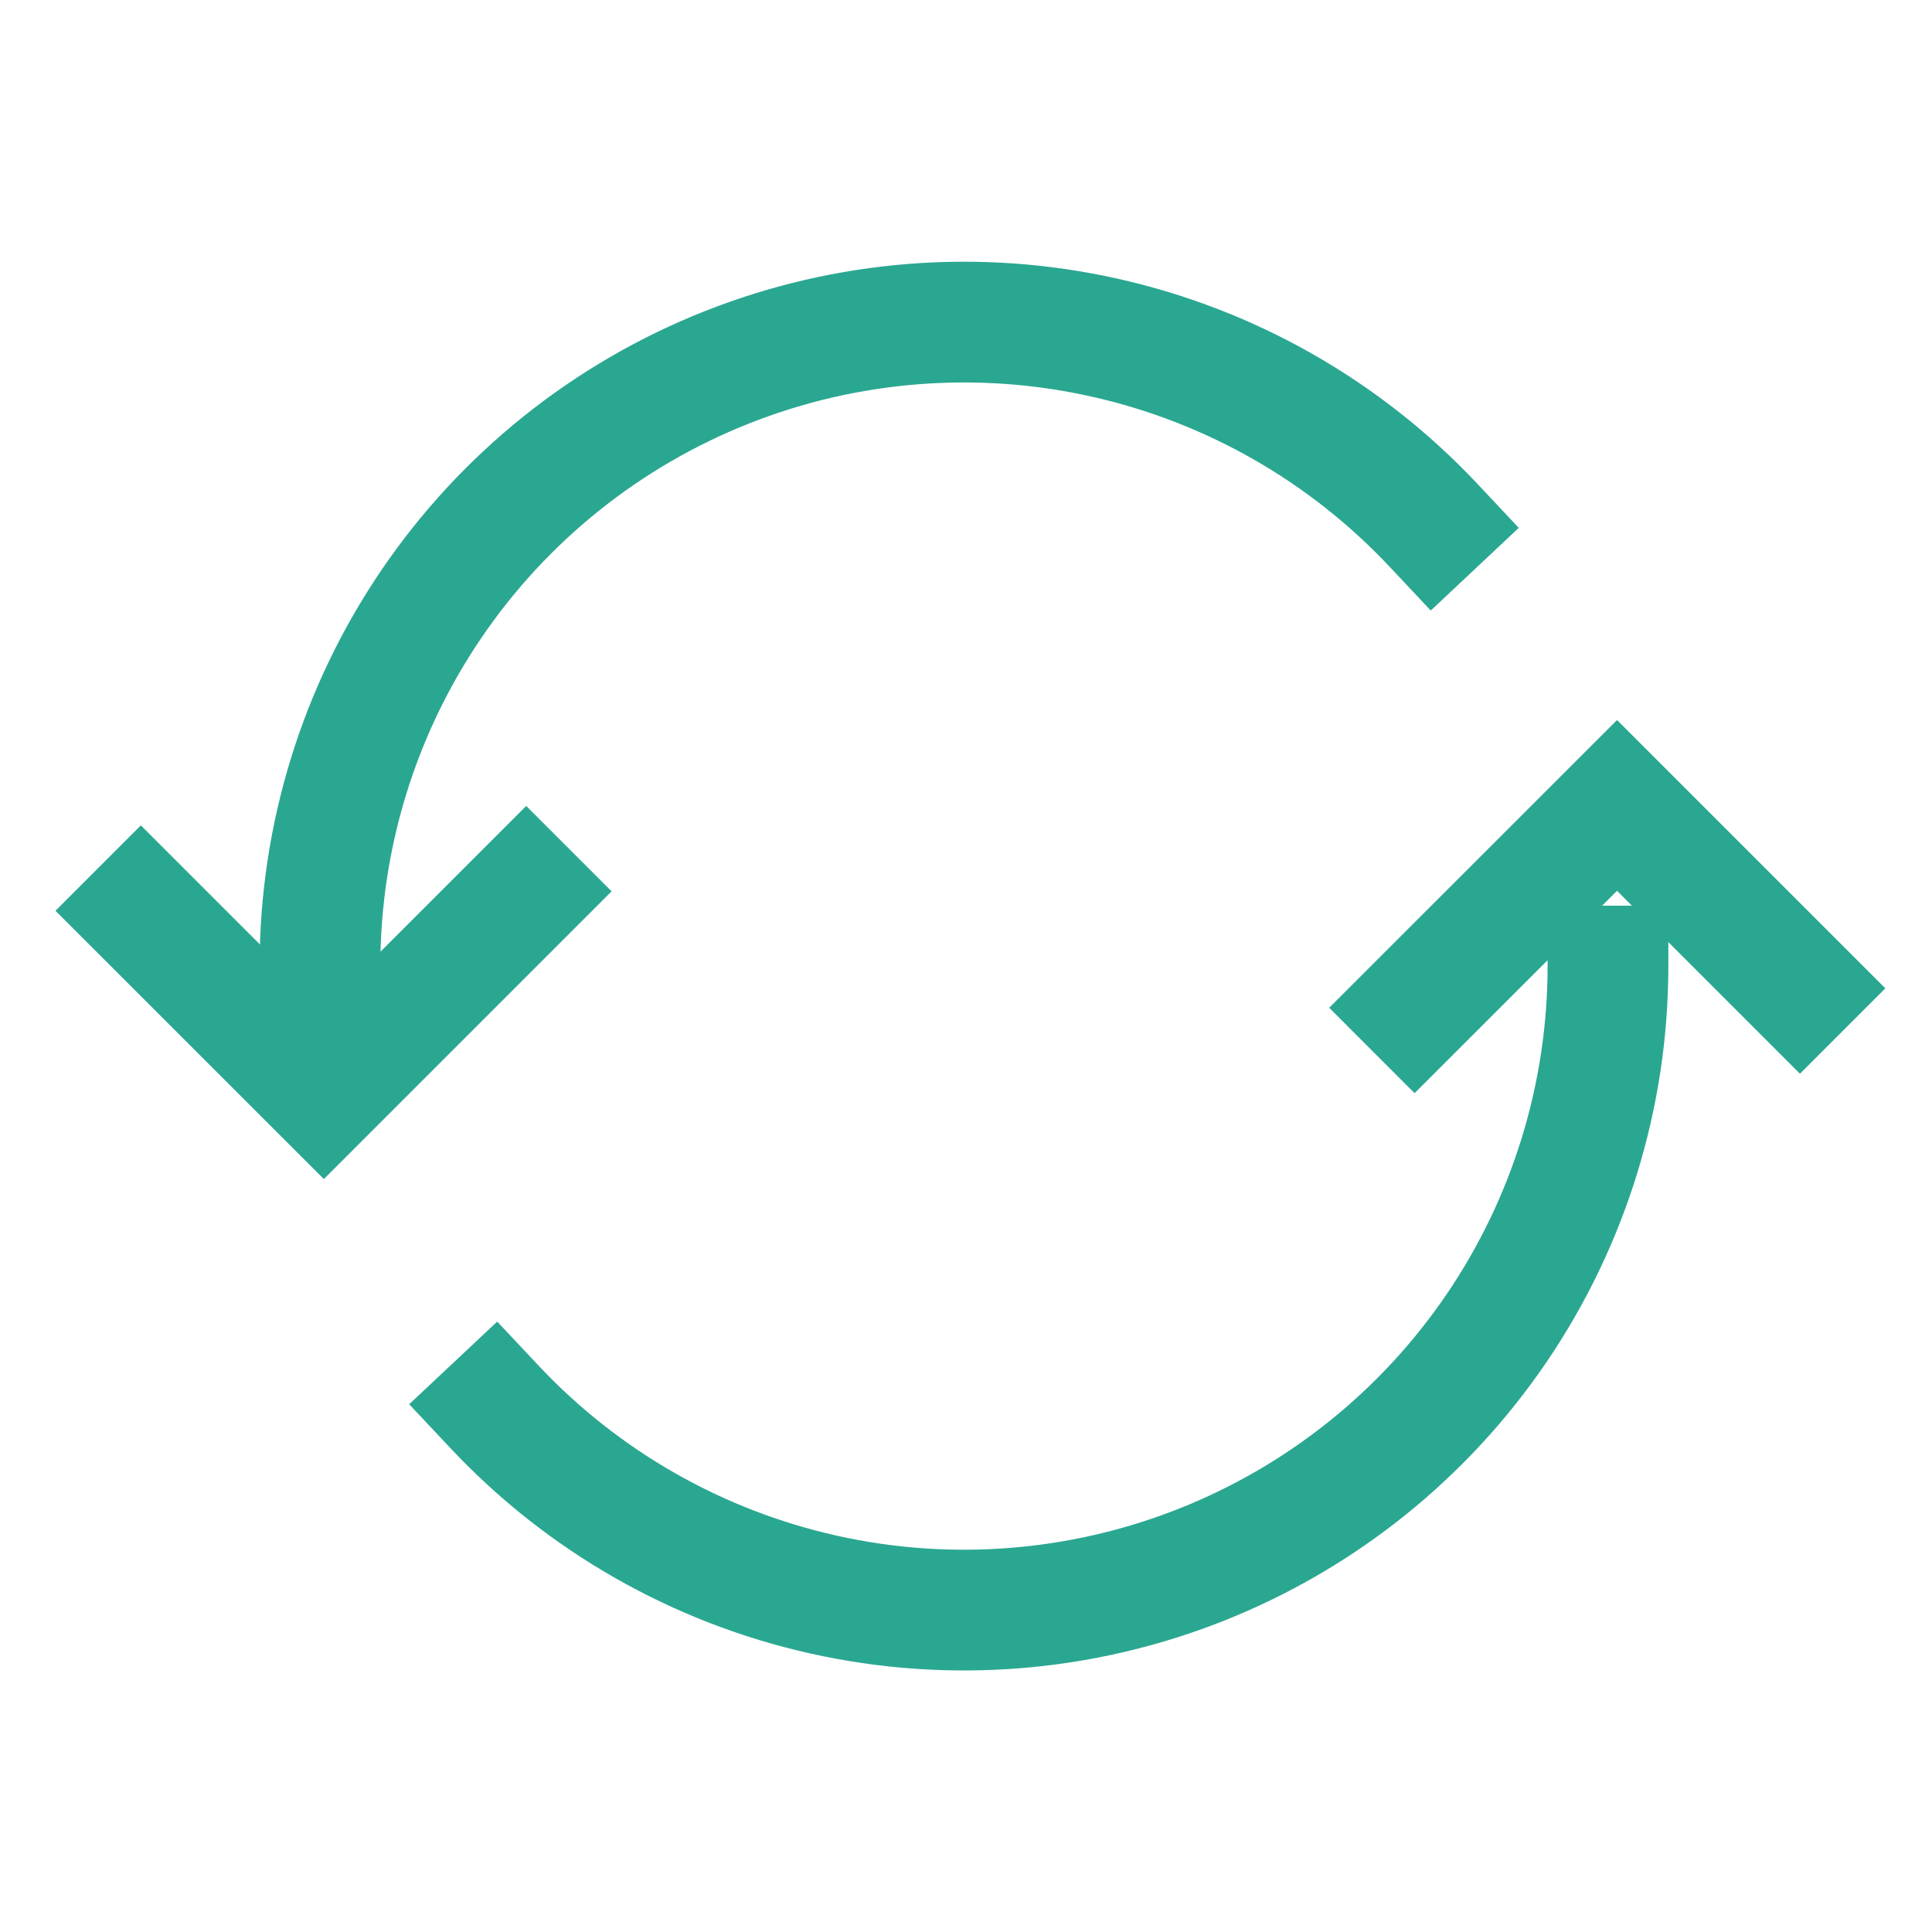
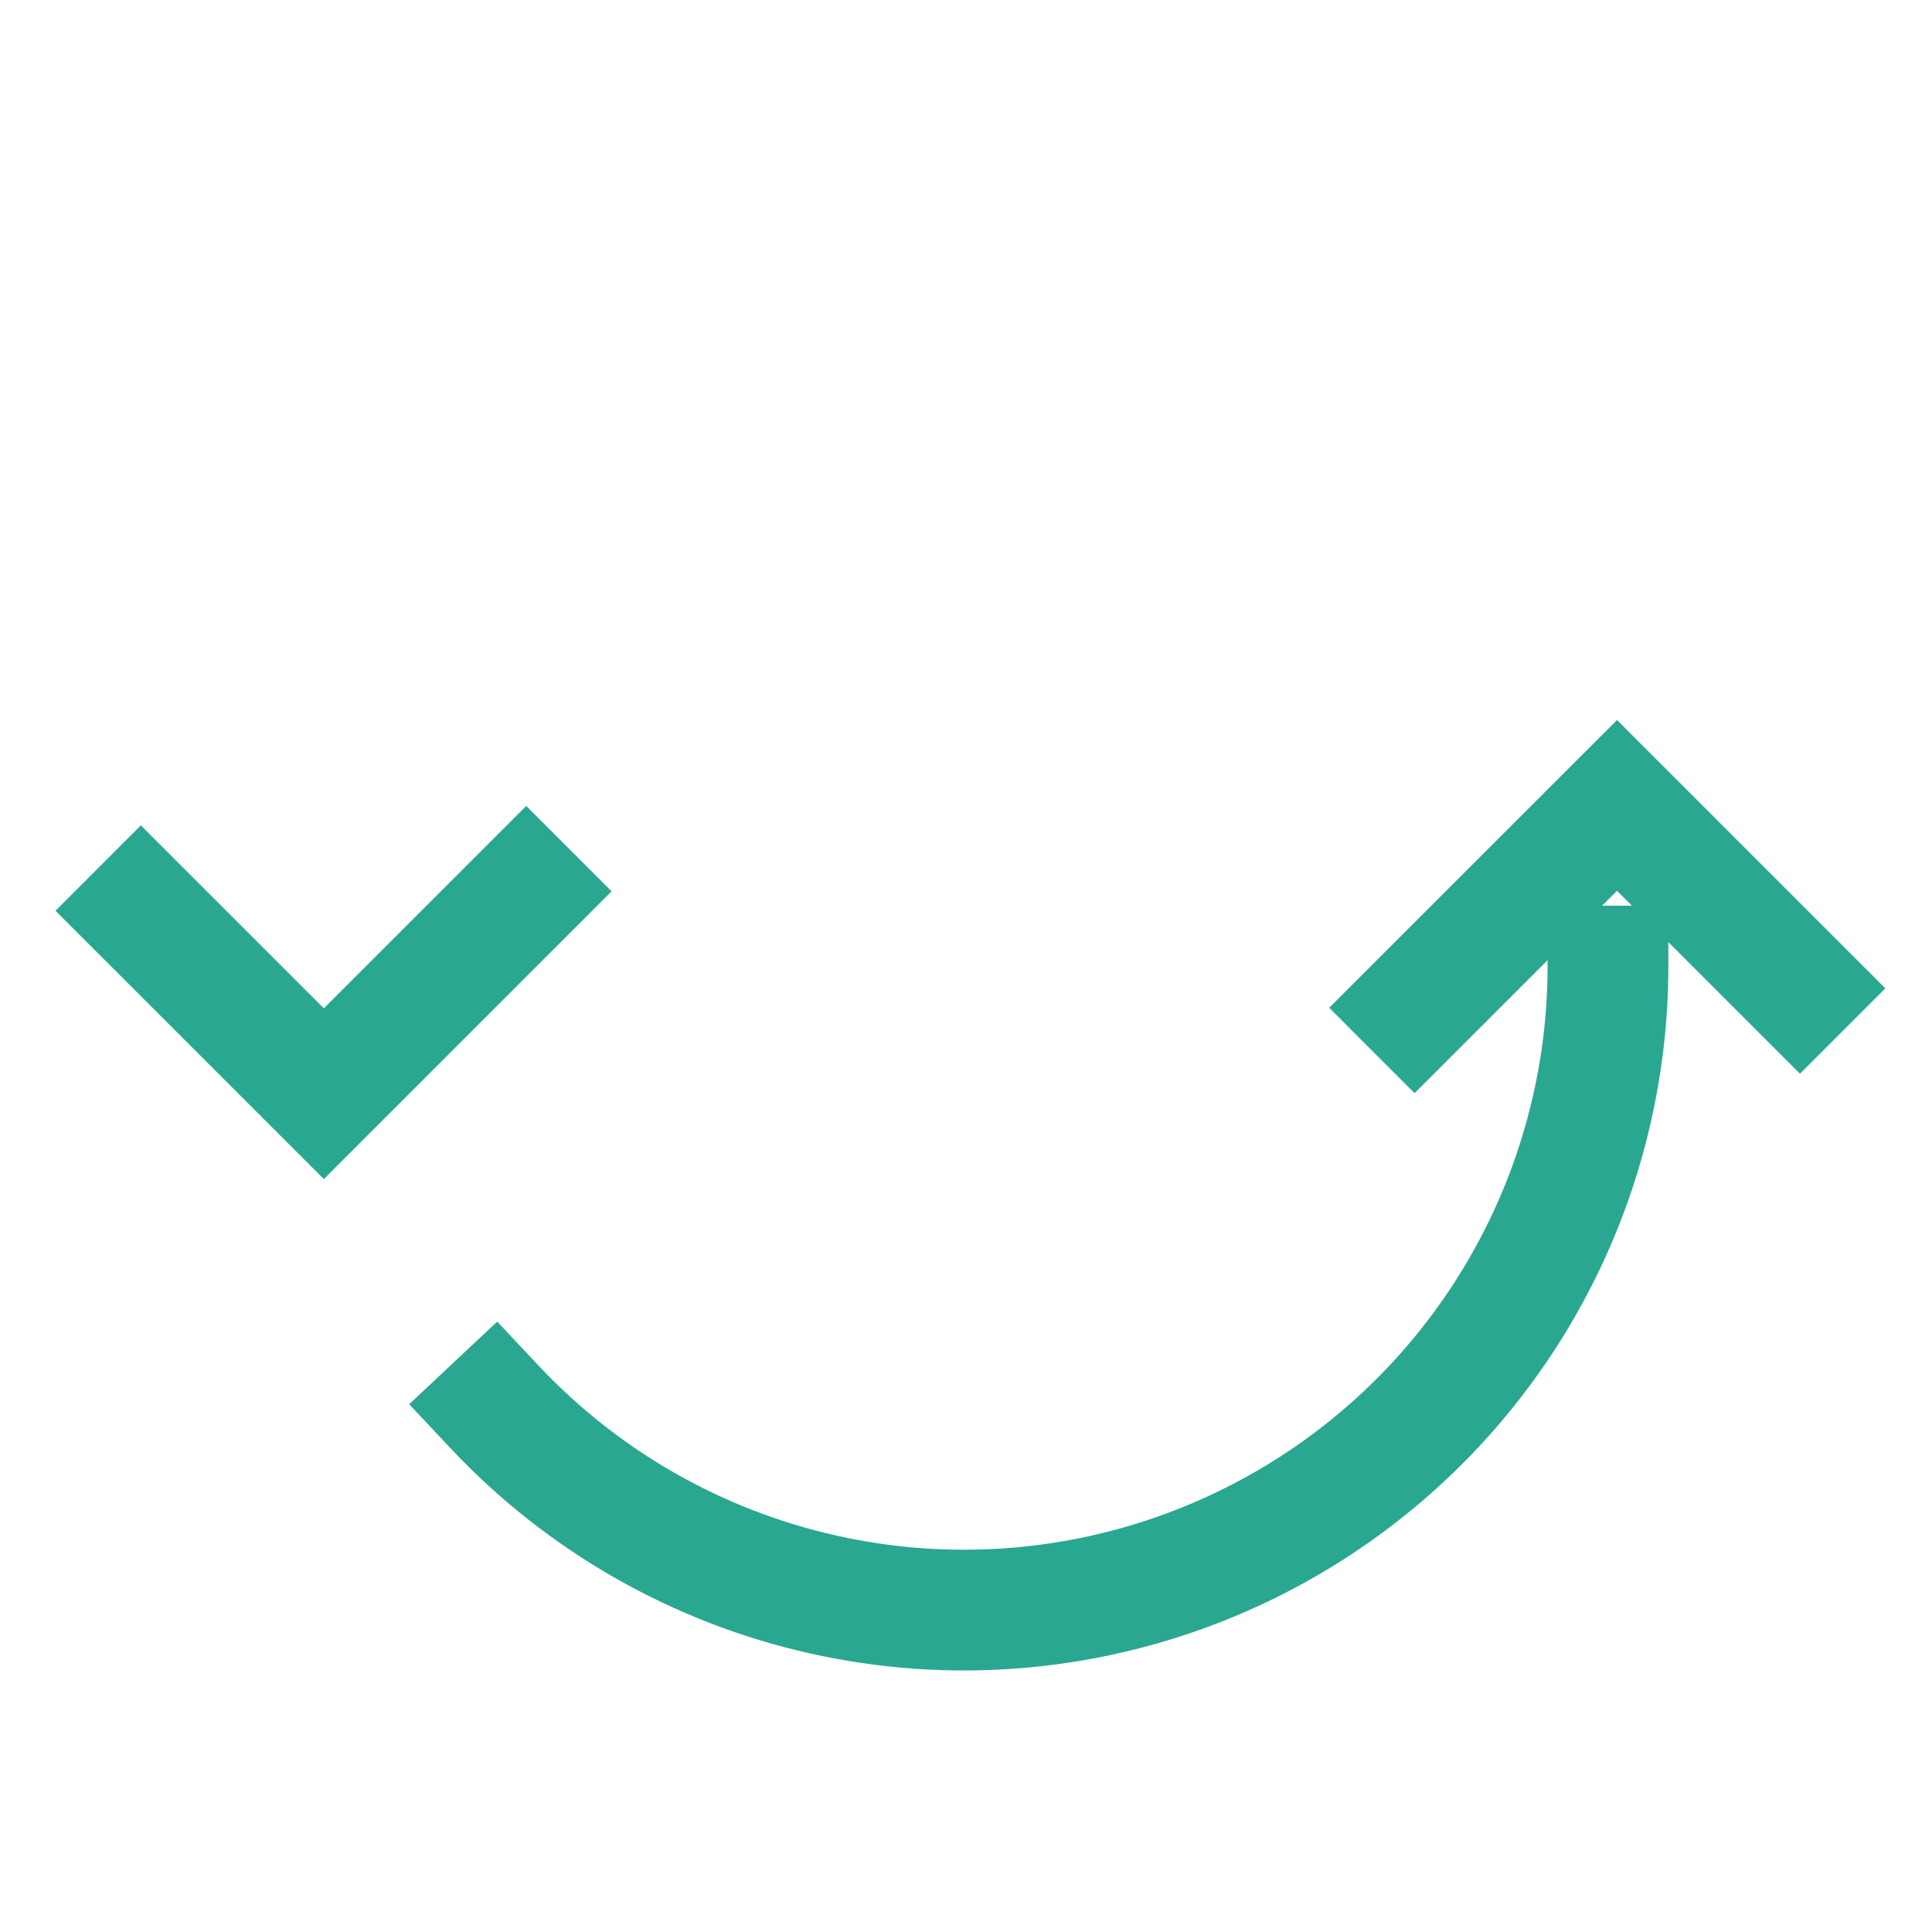
<svg xmlns="http://www.w3.org/2000/svg" width="32" height="32" viewBox="0 0 32 32" fill="none">
  <path d="M8.716 14.763L5.364 18.115L2.333 15.085" stroke="#2AA791" stroke-width="2" stroke-linecap="square" />
-   <path d="M5.3 16.001C5.3 13.863 5.942 11.774 7.144 10.006C8.346 8.237 10.052 6.871 12.04 6.084C14.028 5.297 16.207 5.125 18.293 5.592C20.38 6.058 22.278 7.141 23.742 8.699" stroke="#2AA791" stroke-width="2" stroke-linecap="square" />
  <path d="M23.43 16.692L26.783 13.34L29.813 16.37" stroke="#2AA791" stroke-width="2" stroke-linecap="square" />
  <path d="M26.633 16.001C26.633 18.14 25.991 20.228 24.789 21.997C23.587 23.765 21.881 25.132 19.893 25.919C17.905 26.706 15.726 26.878 13.64 26.411C11.553 25.945 9.655 24.862 8.191 23.303" stroke="#2AA791" stroke-width="2" stroke-linecap="square" />
</svg>